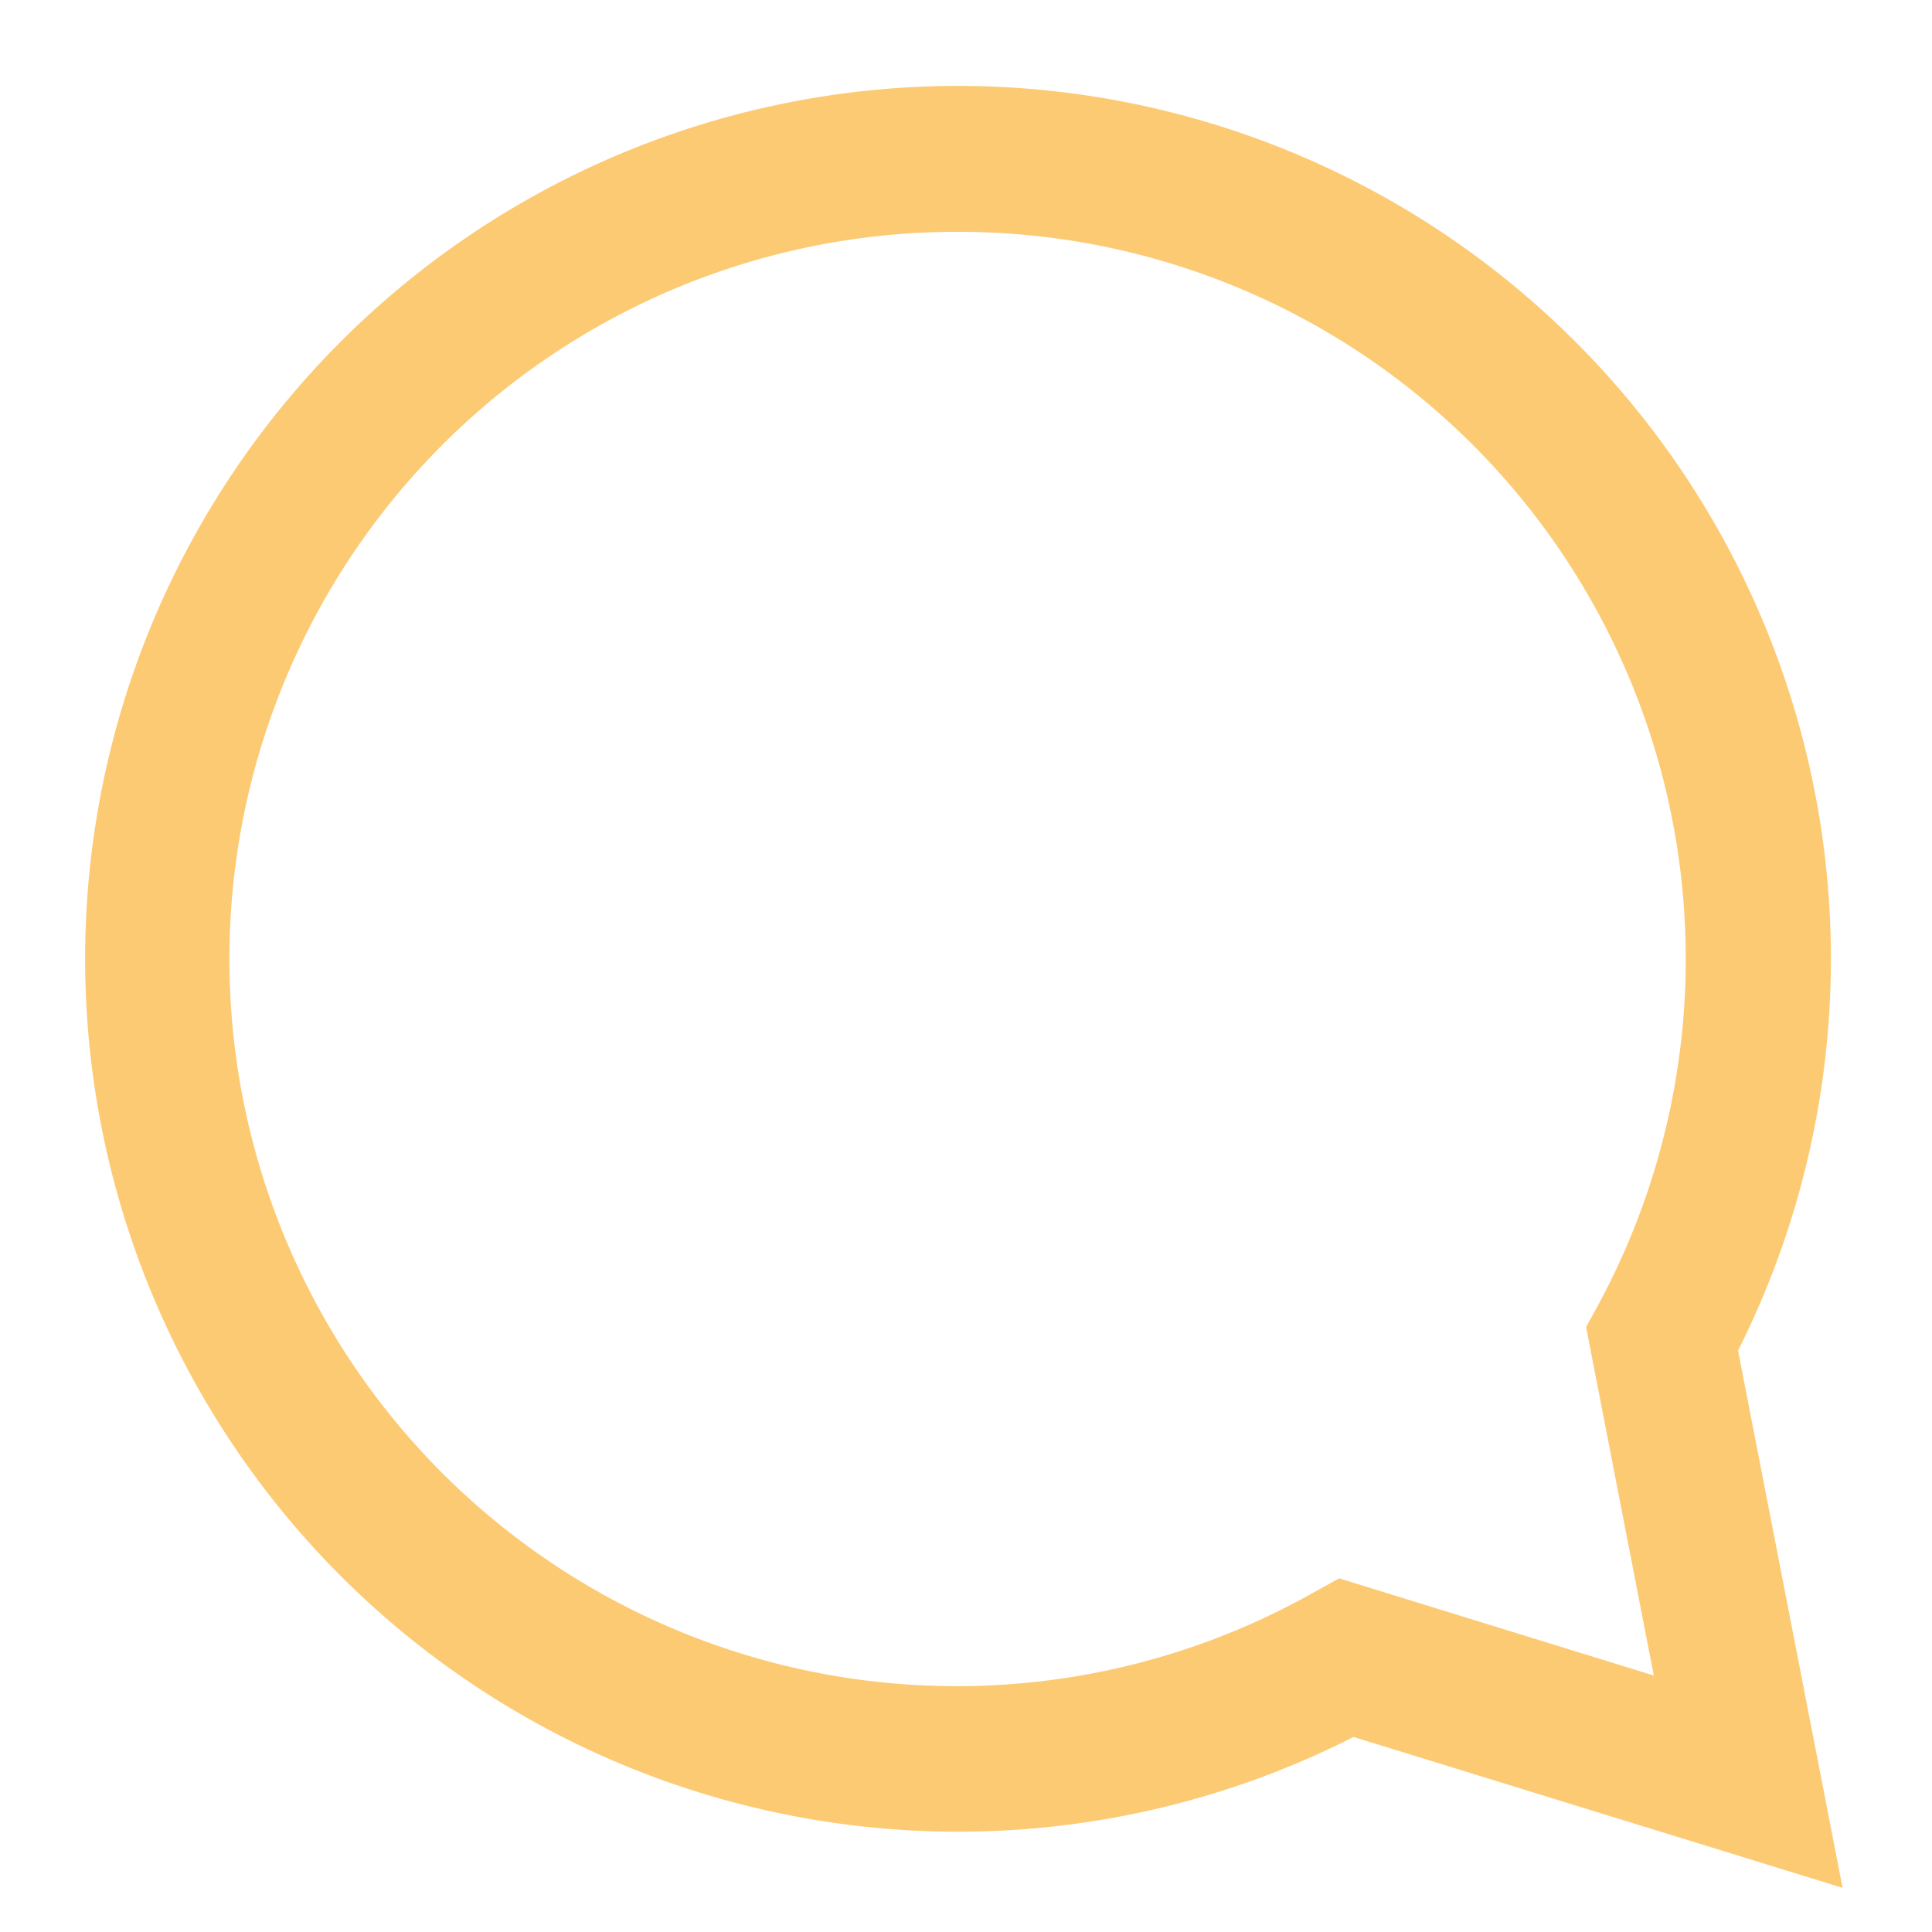
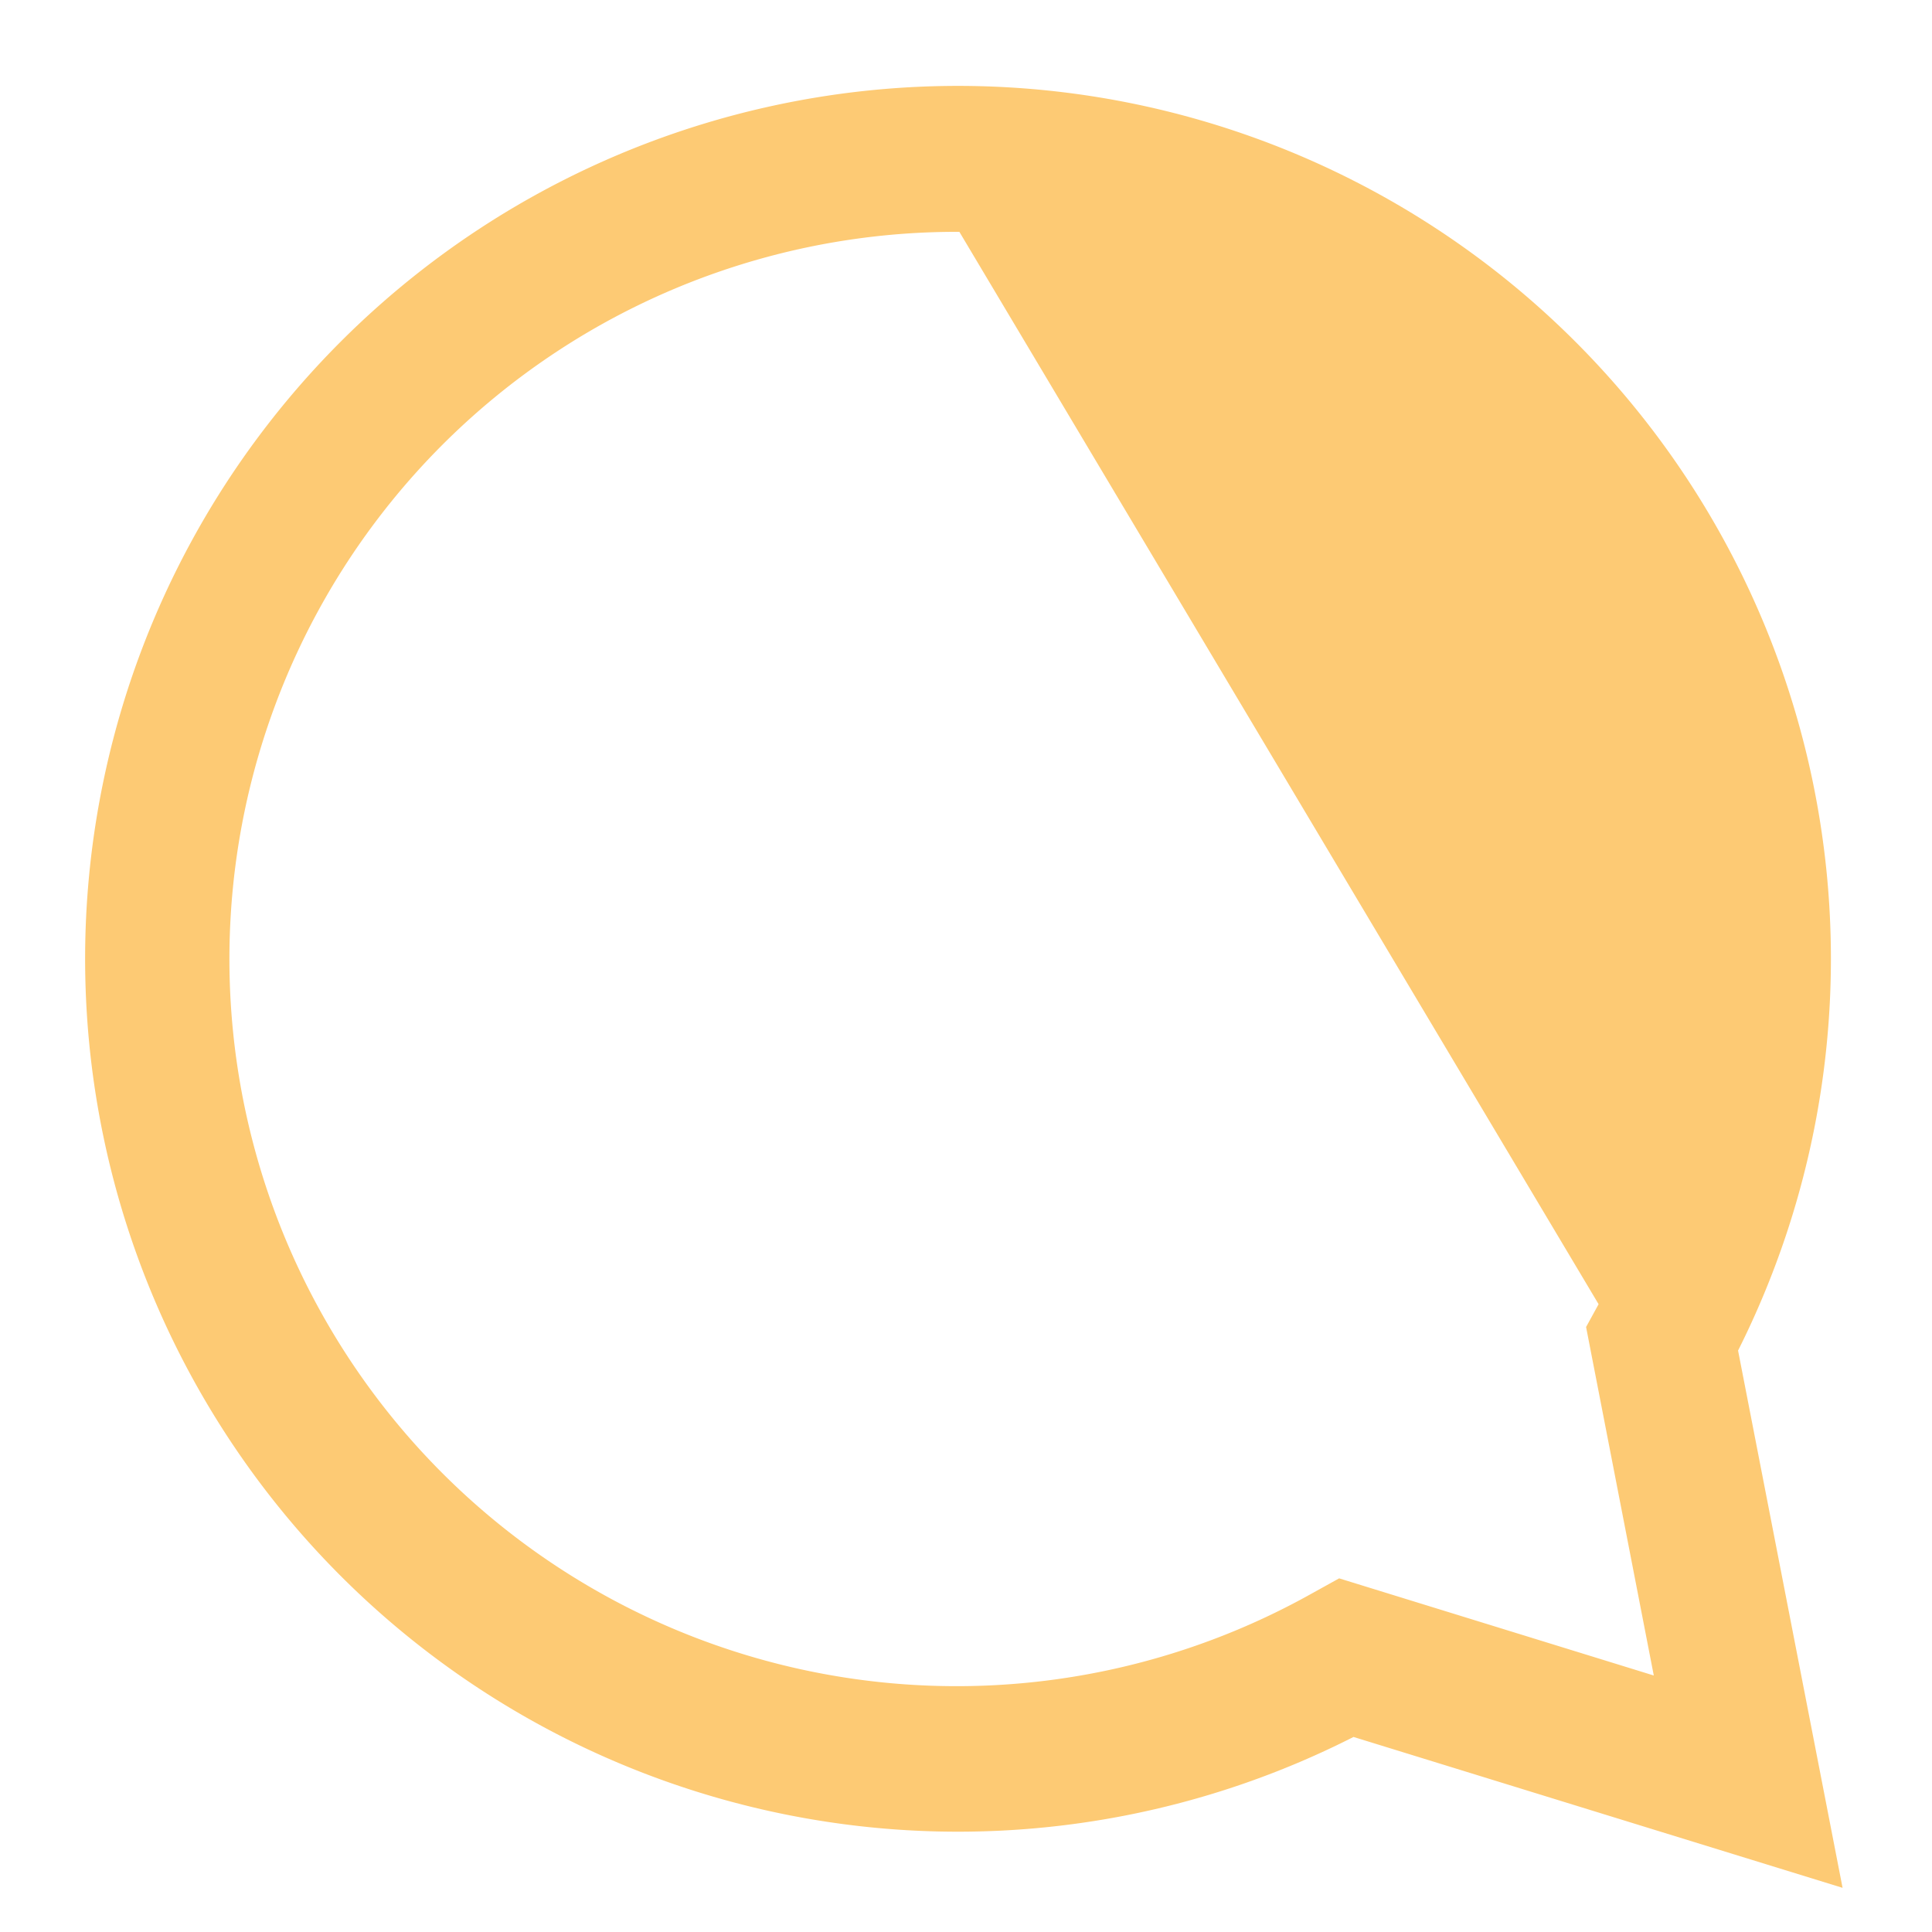
<svg xmlns="http://www.w3.org/2000/svg" fill="#000000" height="52.5" preserveAspectRatio="xMidYMid meet" version="1" viewBox="-2.3 -2.3 52.5 52.5" width="52.5" zoomAndPan="magnify">
  <g data-name="Layer 2">
    <g data-name="Layer 1" id="change1_1">
-       <path d="M47.77,49l-13.29-4.1A23.72,23.72,0,1,1,44.93,34.4Zm-24-45a19.76,19.76,0,1,0,9.58,37l.74-.41,8.55,2.64-1.84-9.47.34-.62A19.76,19.76,0,0,0,23.73,4Z" fill="#fdca74" />
+       <path d="M47.77,49l-13.29-4.1A23.72,23.72,0,1,1,44.93,34.4Zm-24-45a19.76,19.76,0,1,0,9.58,37l.74-.41,8.55,2.64-1.84-9.47.34-.62Z" fill="#fdca74" />
    </g>
  </g>
</svg>